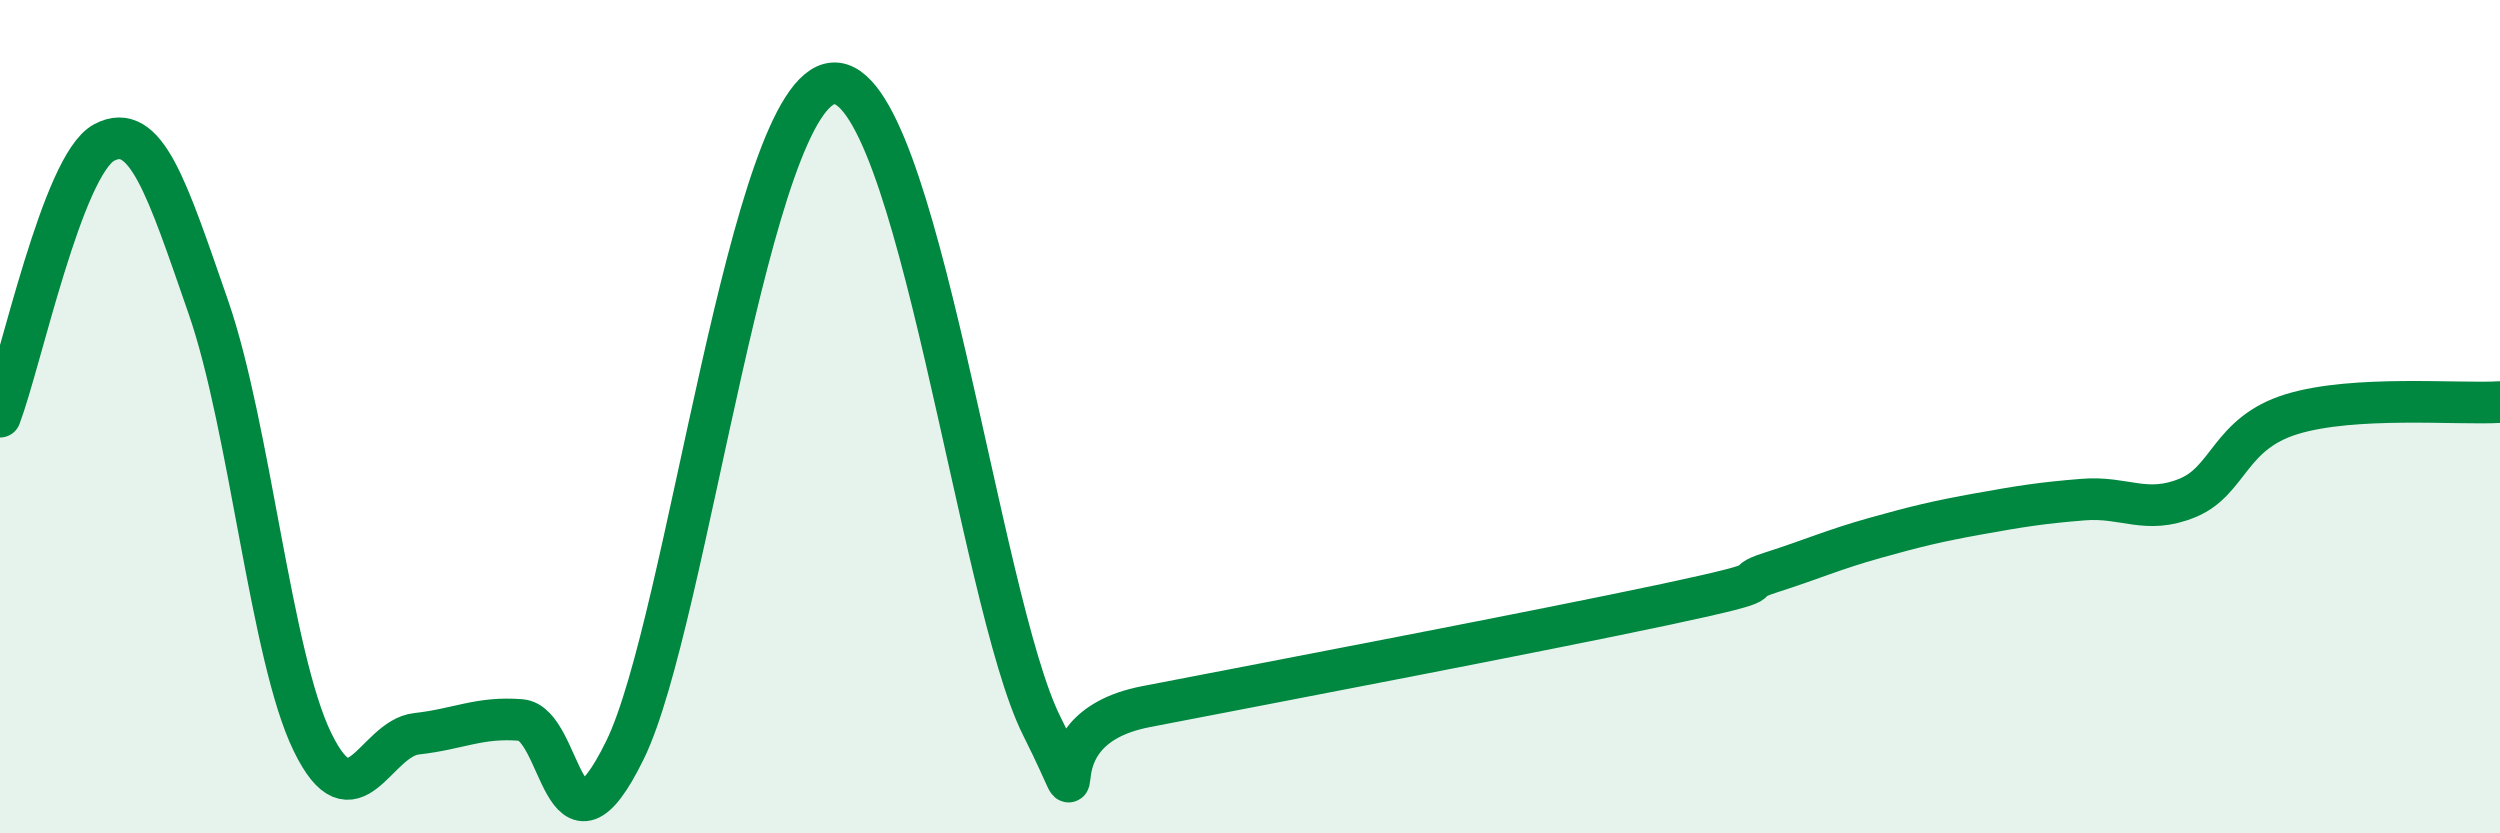
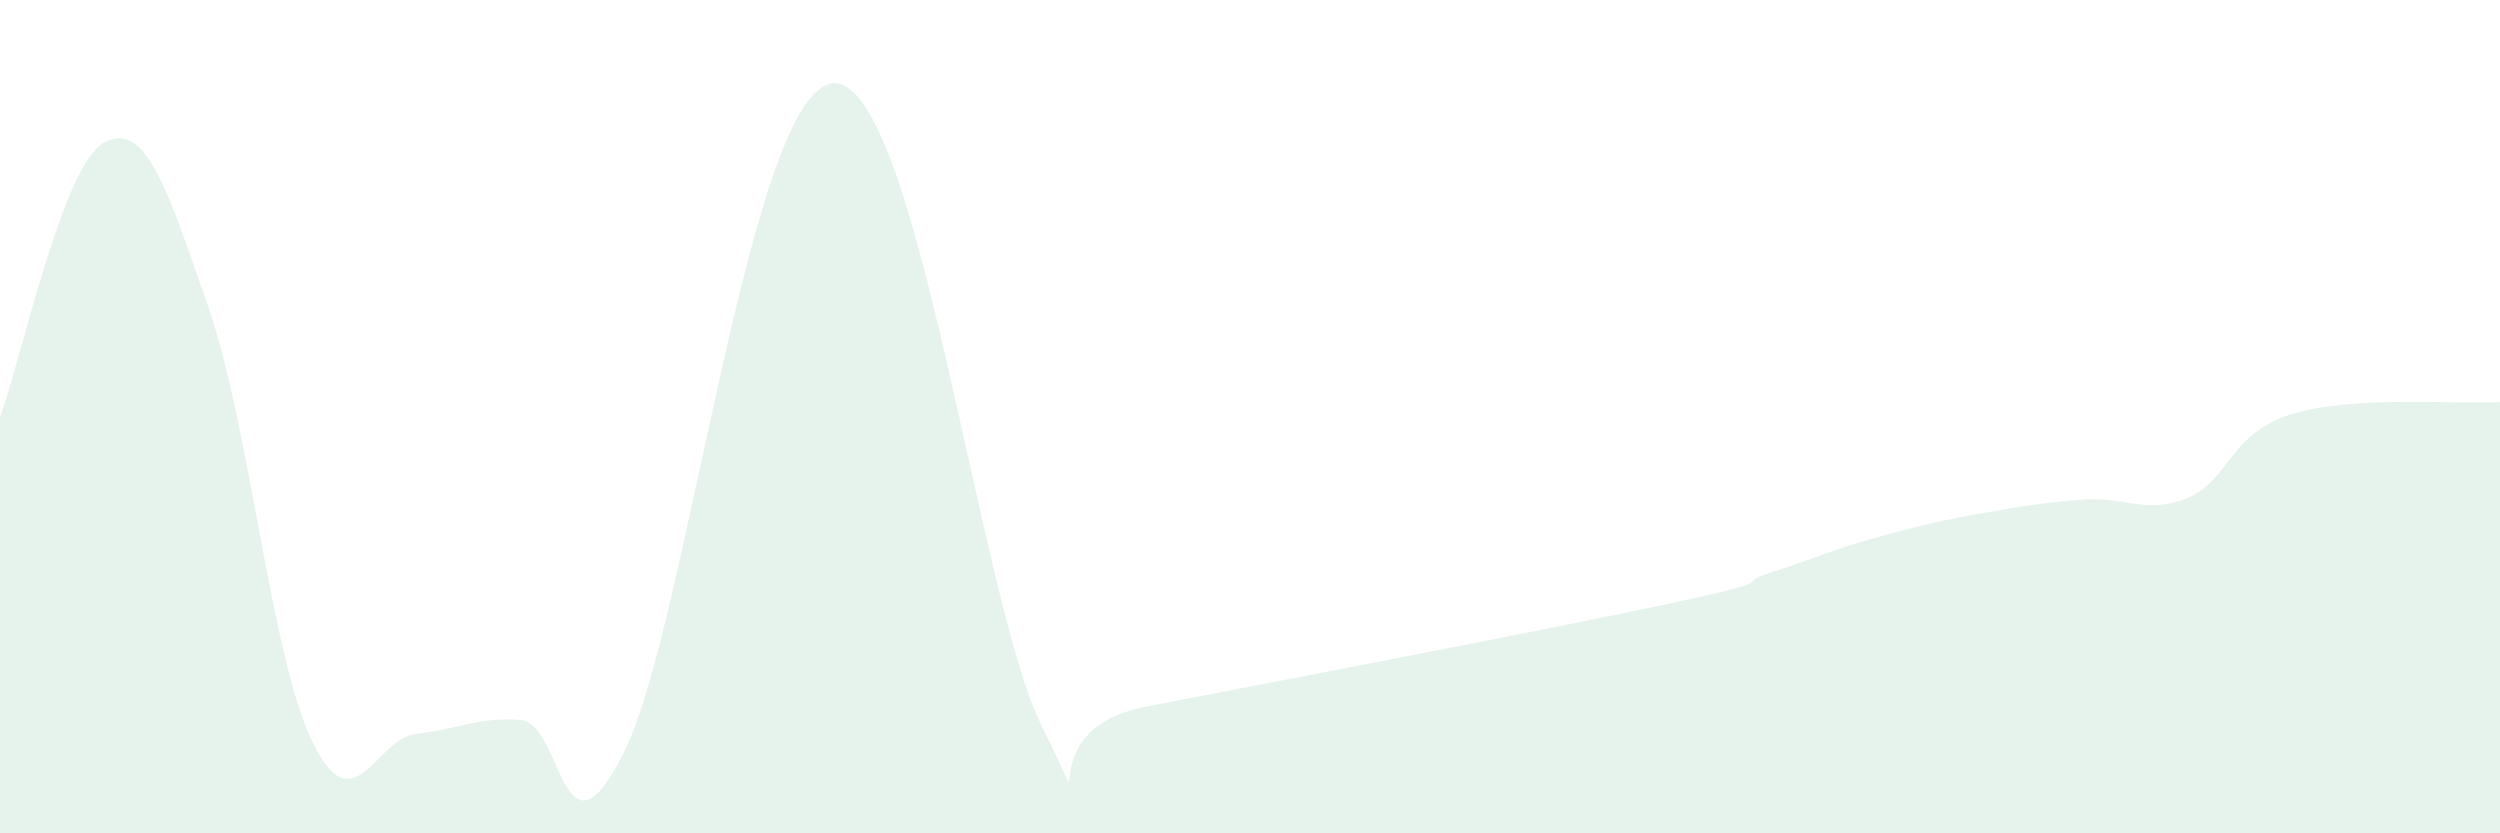
<svg xmlns="http://www.w3.org/2000/svg" width="60" height="20" viewBox="0 0 60 20">
  <path d="M 0,10 C 0.5,8.68 1.5,3.95 2.5,3.42 C 3.5,2.89 4,4.49 5,7.37 C 6,10.25 6.5,15.76 7.5,17.81 C 8.5,19.86 9,17.72 10,17.61 C 11,17.5 11.5,17.2 12.5,17.28 C 13.5,17.36 13.5,21.06 15,18 C 16.5,14.94 18,2.12 20,2 C 22,1.88 23.5,14.43 25,17.42 C 26.5,20.41 24.5,17.54 27.5,16.96 C 30.5,16.38 37,15.14 40,14.5 C 43,13.86 41.5,14.06 42.5,13.74 C 43.5,13.42 44,13.19 45,12.91 C 46,12.63 46.5,12.51 47.5,12.33 C 48.5,12.15 49,12.07 50,11.99 C 51,11.91 51.5,12.36 52.5,11.95 C 53.5,11.54 53.5,10.4 55,9.94 C 56.5,9.48 59,9.71 60,9.65L60 20L0 20Z" fill="#008740" opacity="0.1" stroke-linecap="round" stroke-linejoin="round" />
-   <path d="M 0,10 C 0.5,8.68 1.5,3.95 2.5,3.42 C 3.5,2.89 4,4.49 5,7.37 C 6,10.25 6.5,15.76 7.5,17.81 C 8.5,19.86 9,17.72 10,17.61 C 11,17.5 11.5,17.2 12.5,17.28 C 13.5,17.36 13.5,21.06 15,18 C 16.5,14.94 18,2.12 20,2 C 22,1.88 23.5,14.43 25,17.42 C 26.5,20.41 24.5,17.54 27.5,16.96 C 30.5,16.38 37,15.14 40,14.5 C 43,13.86 41.5,14.06 42.5,13.74 C 43.5,13.42 44,13.19 45,12.91 C 46,12.63 46.5,12.51 47.5,12.33 C 48.5,12.15 49,12.07 50,11.99 C 51,11.91 51.5,12.36 52.5,11.95 C 53.5,11.54 53.5,10.4 55,9.94 C 56.5,9.48 59,9.71 60,9.65" stroke="#008740" stroke-width="1" fill="none" stroke-linecap="round" stroke-linejoin="round" />
</svg>